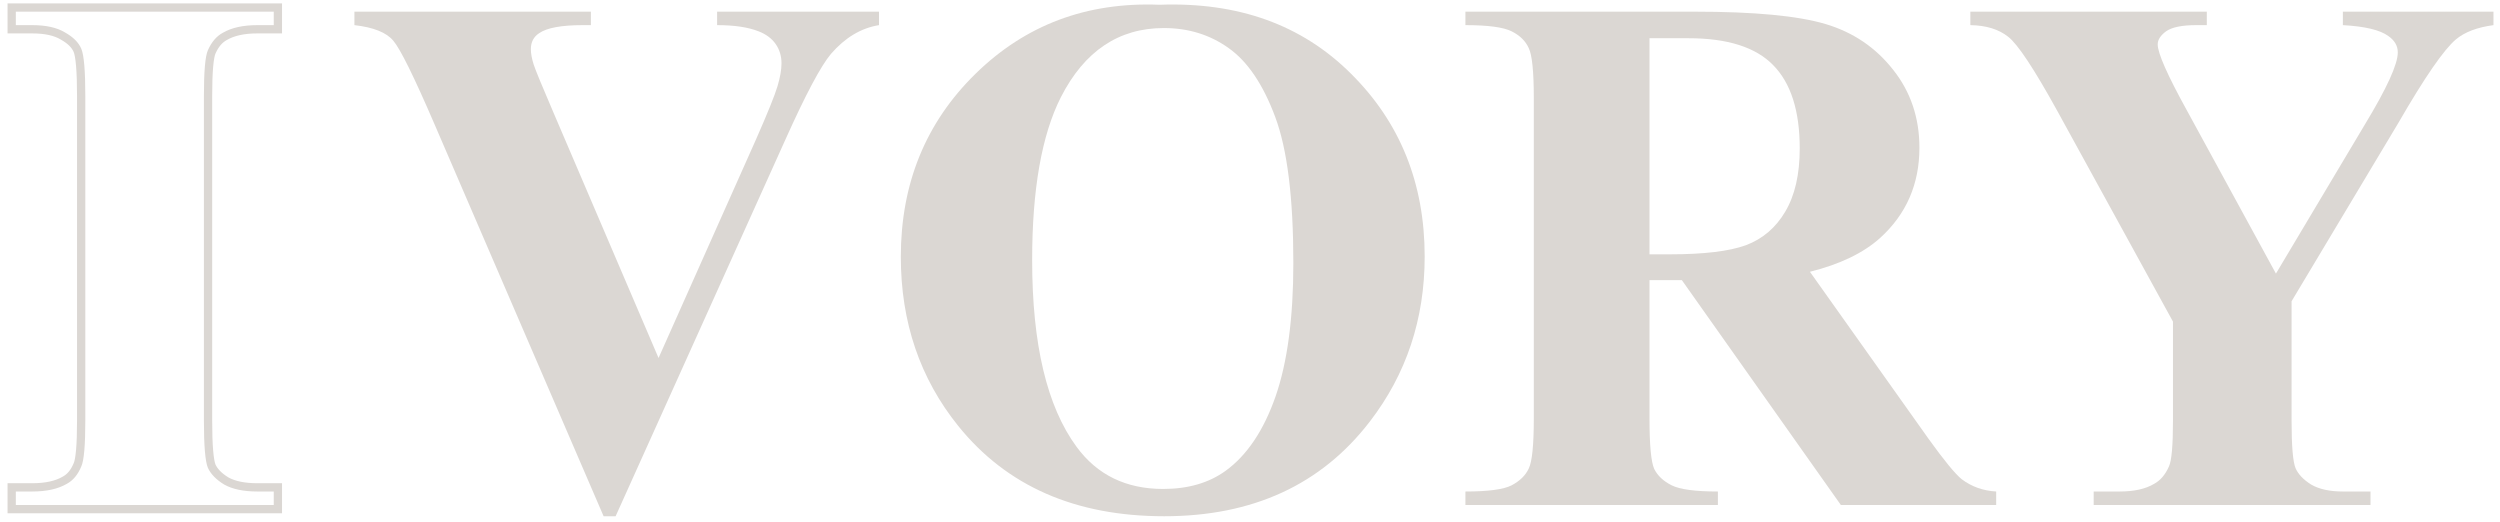
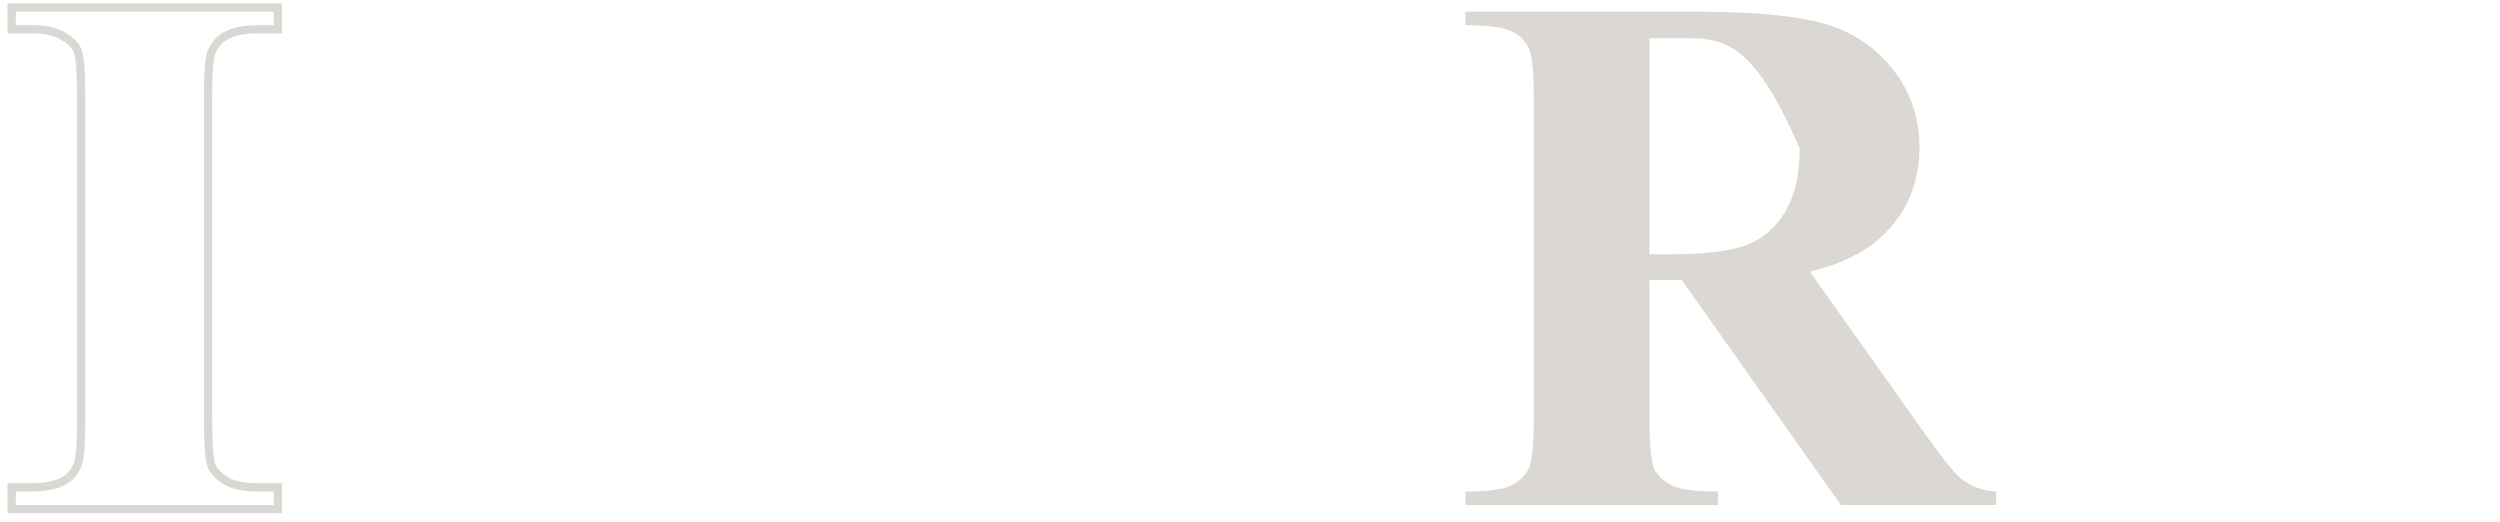
<svg xmlns="http://www.w3.org/2000/svg" width="302" height="63" viewBox="0 0 302 63" fill="none">
-   <path d="M301.212 1.41V3.036C299.249 3.3 297.74 3.871 296.686 4.75C295.221 5.98 292.906 9.335 289.742 14.813L276.822 36.391V50.805C276.822 53.881 276.983 55.8 277.306 56.562C277.628 57.294 278.258 57.953 279.195 58.539C280.162 59.096 281.437 59.374 283.019 59.374H286.358V61H252.916V59.374H256.036C257.794 59.374 259.186 59.066 260.211 58.451C260.973 58.041 261.573 57.338 262.013 56.342C262.335 55.639 262.496 53.793 262.496 50.805V38.852L248.478 13.319C245.694 8.28 243.731 5.321 242.589 4.442C241.446 3.534 239.923 3.065 238.019 3.036V1.41H266.583V3.036H265.309C263.58 3.036 262.364 3.285 261.661 3.783C260.987 4.281 260.65 4.809 260.65 5.365C260.65 6.42 261.822 9.071 264.166 13.319L274.933 33.051L285.655 15.077C288.321 10.683 289.654 7.768 289.654 6.332C289.654 5.541 289.273 4.882 288.512 4.354C287.516 3.622 285.685 3.183 283.019 3.036V1.41H301.212Z" fill="#DBD7D3" />
-   <path d="M199.259 33.842V50.541C199.259 53.764 199.449 55.8 199.83 56.649C200.24 57.47 200.943 58.129 201.939 58.627C202.936 59.125 204.796 59.374 207.521 59.374V61H177.022V59.374C179.776 59.374 181.637 59.125 182.604 58.627C183.6 58.1 184.288 57.426 184.669 56.605C185.079 55.785 185.284 53.764 185.284 50.541V11.869C185.284 8.646 185.079 6.625 184.669 5.805C184.288 4.955 183.6 4.281 182.604 3.783C181.607 3.285 179.747 3.036 177.022 3.036V1.41H204.708C211.915 1.41 217.188 1.908 220.528 2.904C223.868 3.9 226.593 5.746 228.702 8.441C230.812 11.107 231.866 14.242 231.866 17.846C231.866 22.24 230.284 25.873 227.12 28.744C225.099 30.561 222.271 31.923 218.639 32.831L232.965 53.002C234.84 55.609 236.173 57.235 236.964 57.88C238.165 58.788 239.557 59.286 241.139 59.374V61H222.374L203.17 33.842H199.259ZM199.259 4.618V30.722H201.764C205.836 30.722 208.883 30.355 210.904 29.623C212.926 28.861 214.508 27.514 215.65 25.58C216.822 23.617 217.408 21.068 217.408 17.934C217.408 13.393 216.339 10.038 214.2 7.87C212.091 5.702 208.678 4.618 203.961 4.618H199.259Z" fill="#DBD7D3" />
-   <path d="M140.064 0.575C149.557 0.224 157.262 2.992 163.18 8.881C169.127 14.77 172.101 22.138 172.101 30.985C172.101 38.544 169.889 45.194 165.465 50.937C159.605 58.554 151.329 62.362 140.636 62.362C129.913 62.362 121.622 58.73 115.763 51.464C111.134 45.722 108.819 38.91 108.819 31.029C108.819 22.182 111.822 14.813 117.828 8.925C123.863 3.007 131.275 0.224 140.064 0.575ZM140.592 3.388C135.143 3.388 130.997 6.171 128.155 11.737C125.841 16.308 124.684 22.87 124.684 31.425C124.684 41.591 126.471 49.105 130.045 53.969C132.535 57.367 136.021 59.066 140.504 59.066C143.521 59.066 146.041 58.334 148.062 56.869C150.641 54.994 152.647 52.006 154.083 47.904C155.519 43.773 156.236 38.398 156.236 31.776C156.236 23.896 155.504 18.007 154.039 14.11C152.574 10.185 150.699 7.416 148.414 5.805C146.158 4.193 143.551 3.388 140.592 3.388Z" fill="#DBD7D3" />
-   <path d="M106.183 1.41V3.036C104.015 3.388 102.081 4.545 100.382 6.508C99.151 7.973 97.32 11.415 94.889 16.835L74.366 62.362H72.916L52.481 14.989C50.02 9.276 48.365 5.922 47.516 4.926C46.695 3.93 45.128 3.3 42.813 3.036V1.41H71.378V3.036H70.411C67.833 3.036 66.075 3.358 65.138 4.003C64.464 4.442 64.127 5.087 64.127 5.937C64.127 6.464 64.244 7.094 64.478 7.826C64.713 8.529 65.504 10.448 66.852 13.583L79.552 43.246L91.329 16.835C92.735 13.642 93.6 11.503 93.922 10.419C94.244 9.335 94.405 8.412 94.405 7.65C94.405 6.771 94.171 5.995 93.702 5.321C93.233 4.647 92.545 4.135 91.637 3.783C90.377 3.285 88.707 3.036 86.627 3.036V1.41H106.183Z" fill="#DBD7D3" />
+   <path d="M199.259 33.842V50.541C199.259 53.764 199.449 55.8 199.83 56.649C200.24 57.47 200.943 58.129 201.939 58.627C202.936 59.125 204.796 59.374 207.521 59.374V61H177.022V59.374C179.776 59.374 181.637 59.125 182.604 58.627C183.6 58.1 184.288 57.426 184.669 56.605C185.079 55.785 185.284 53.764 185.284 50.541V11.869C185.284 8.646 185.079 6.625 184.669 5.805C184.288 4.955 183.6 4.281 182.604 3.783C181.607 3.285 179.747 3.036 177.022 3.036V1.41H204.708C211.915 1.41 217.188 1.908 220.528 2.904C223.868 3.9 226.593 5.746 228.702 8.441C230.812 11.107 231.866 14.242 231.866 17.846C231.866 22.24 230.284 25.873 227.12 28.744C225.099 30.561 222.271 31.923 218.639 32.831L232.965 53.002C234.84 55.609 236.173 57.235 236.964 57.88C238.165 58.788 239.557 59.286 241.139 59.374V61H222.374L203.17 33.842H199.259ZM199.259 4.618V30.722H201.764C205.836 30.722 208.883 30.355 210.904 29.623C212.926 28.861 214.508 27.514 215.65 25.58C216.822 23.617 217.408 21.068 217.408 17.934C212.091 5.702 208.678 4.618 203.961 4.618H199.259Z" fill="#DBD7D3" />
  <path fill-rule="evenodd" clip-rule="evenodd" d="M34.069 58.374V62H0.912V58.374H3.89C5.511 58.374 6.71 58.084 7.561 57.587L7.575 57.579L7.59 57.571C8.103 57.295 8.553 56.797 8.898 55.961L8.905 55.943L8.913 55.925C8.995 55.747 9.108 55.267 9.189 54.343C9.266 53.461 9.306 52.285 9.306 50.805V11.605C9.306 10.096 9.266 8.889 9.188 7.976C9.108 7.028 8.995 6.503 8.901 6.282C8.693 5.791 8.232 5.277 7.357 4.788L7.342 4.779L7.326 4.77C6.573 4.314 5.458 4.036 3.89 4.036H0.912V0.41H34.069V4.036H31.092C29.471 4.036 28.272 4.326 27.421 4.823L27.406 4.831L27.391 4.839C26.871 5.119 26.403 5.626 26.03 6.472L26.027 6.479L26.024 6.485C25.943 6.663 25.83 7.143 25.749 8.067C25.672 8.949 25.632 10.125 25.632 11.605V50.805C25.632 52.314 25.672 53.521 25.749 54.434C25.828 55.364 25.938 55.886 26.031 56.114C26.275 56.634 26.759 57.165 27.596 57.675C28.389 58.113 29.529 58.374 31.092 58.374H34.069ZM27.093 58.539C26.126 57.953 25.467 57.279 25.115 56.518C24.793 55.756 24.632 53.852 24.632 50.805V11.605C24.632 8.617 24.793 6.771 25.115 6.068C25.555 5.072 26.155 4.369 26.917 3.959C27.972 3.344 29.363 3.036 31.092 3.036H33.069V1.41H1.912V3.036H3.89C5.56 3.036 6.878 3.329 7.845 3.915C8.841 4.472 9.5 5.131 9.822 5.893C10.145 6.654 10.306 8.559 10.306 11.605V50.805C10.306 53.793 10.145 55.639 9.822 56.342C9.412 57.338 8.826 58.041 8.064 58.451C7.01 59.066 5.618 59.374 3.89 59.374H1.912V61H33.069V59.374H31.092C29.422 59.374 28.089 59.096 27.093 58.539Z" fill="#DBD7D3" />
</svg>